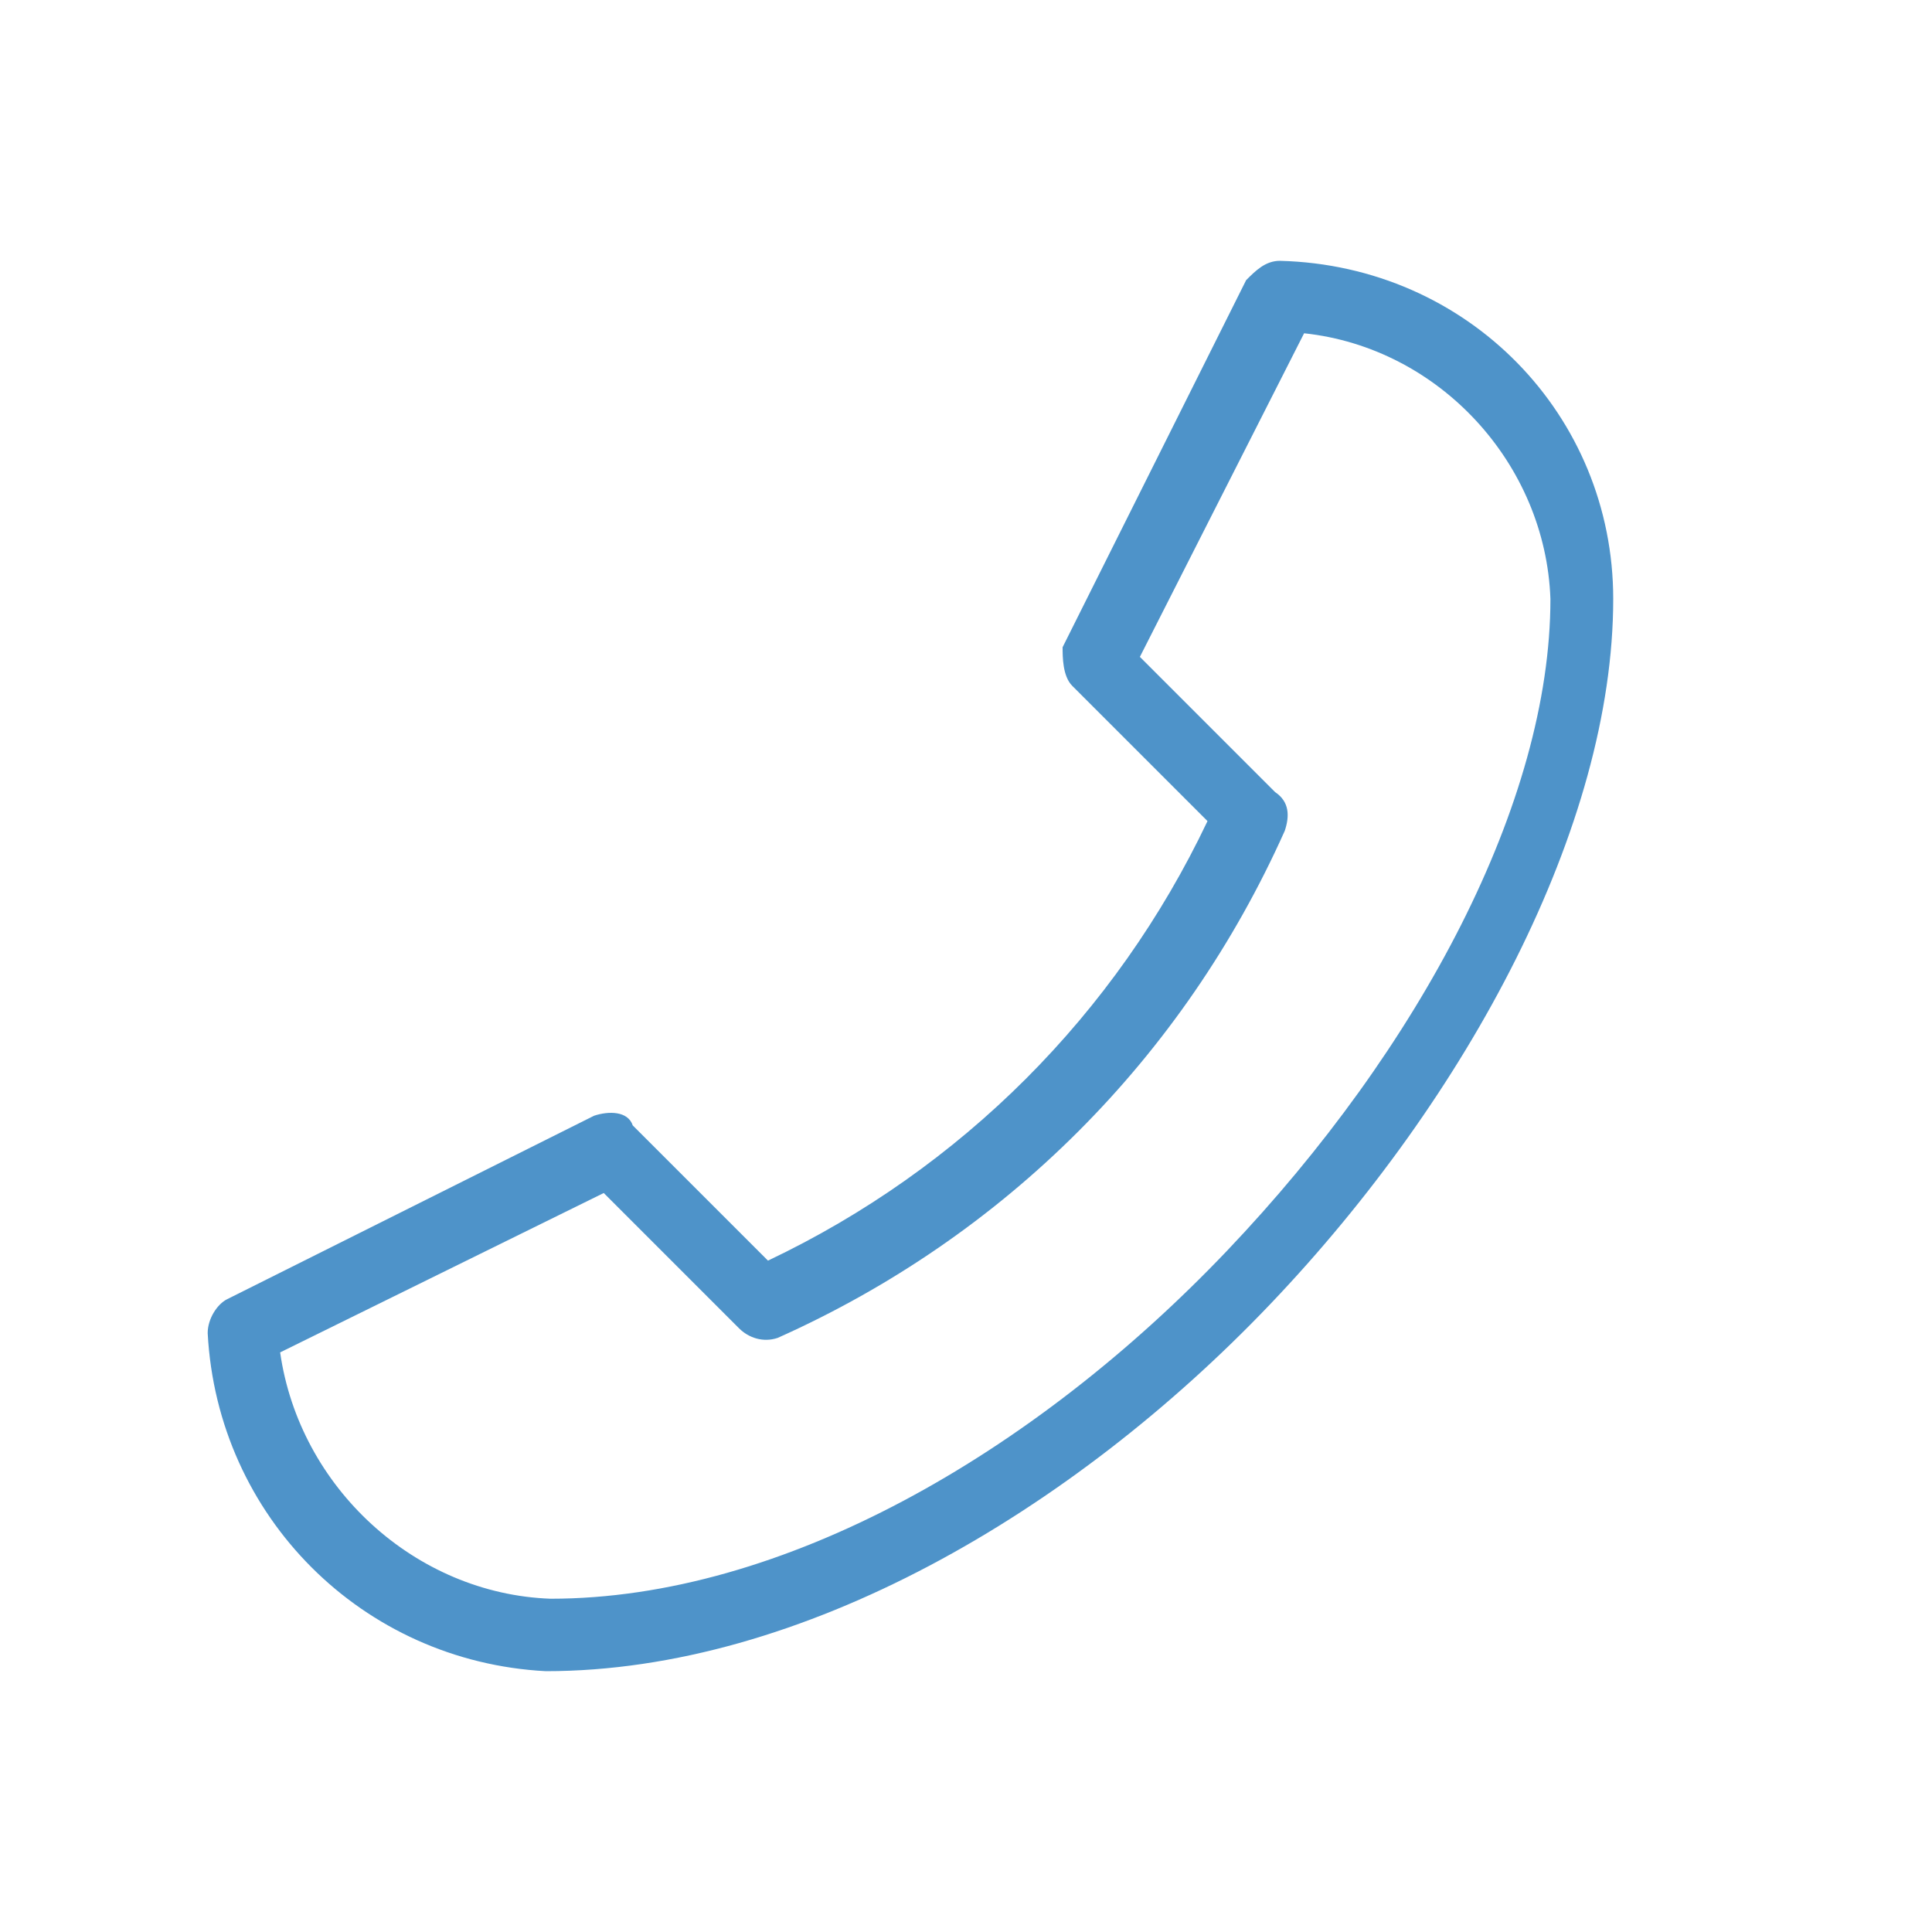
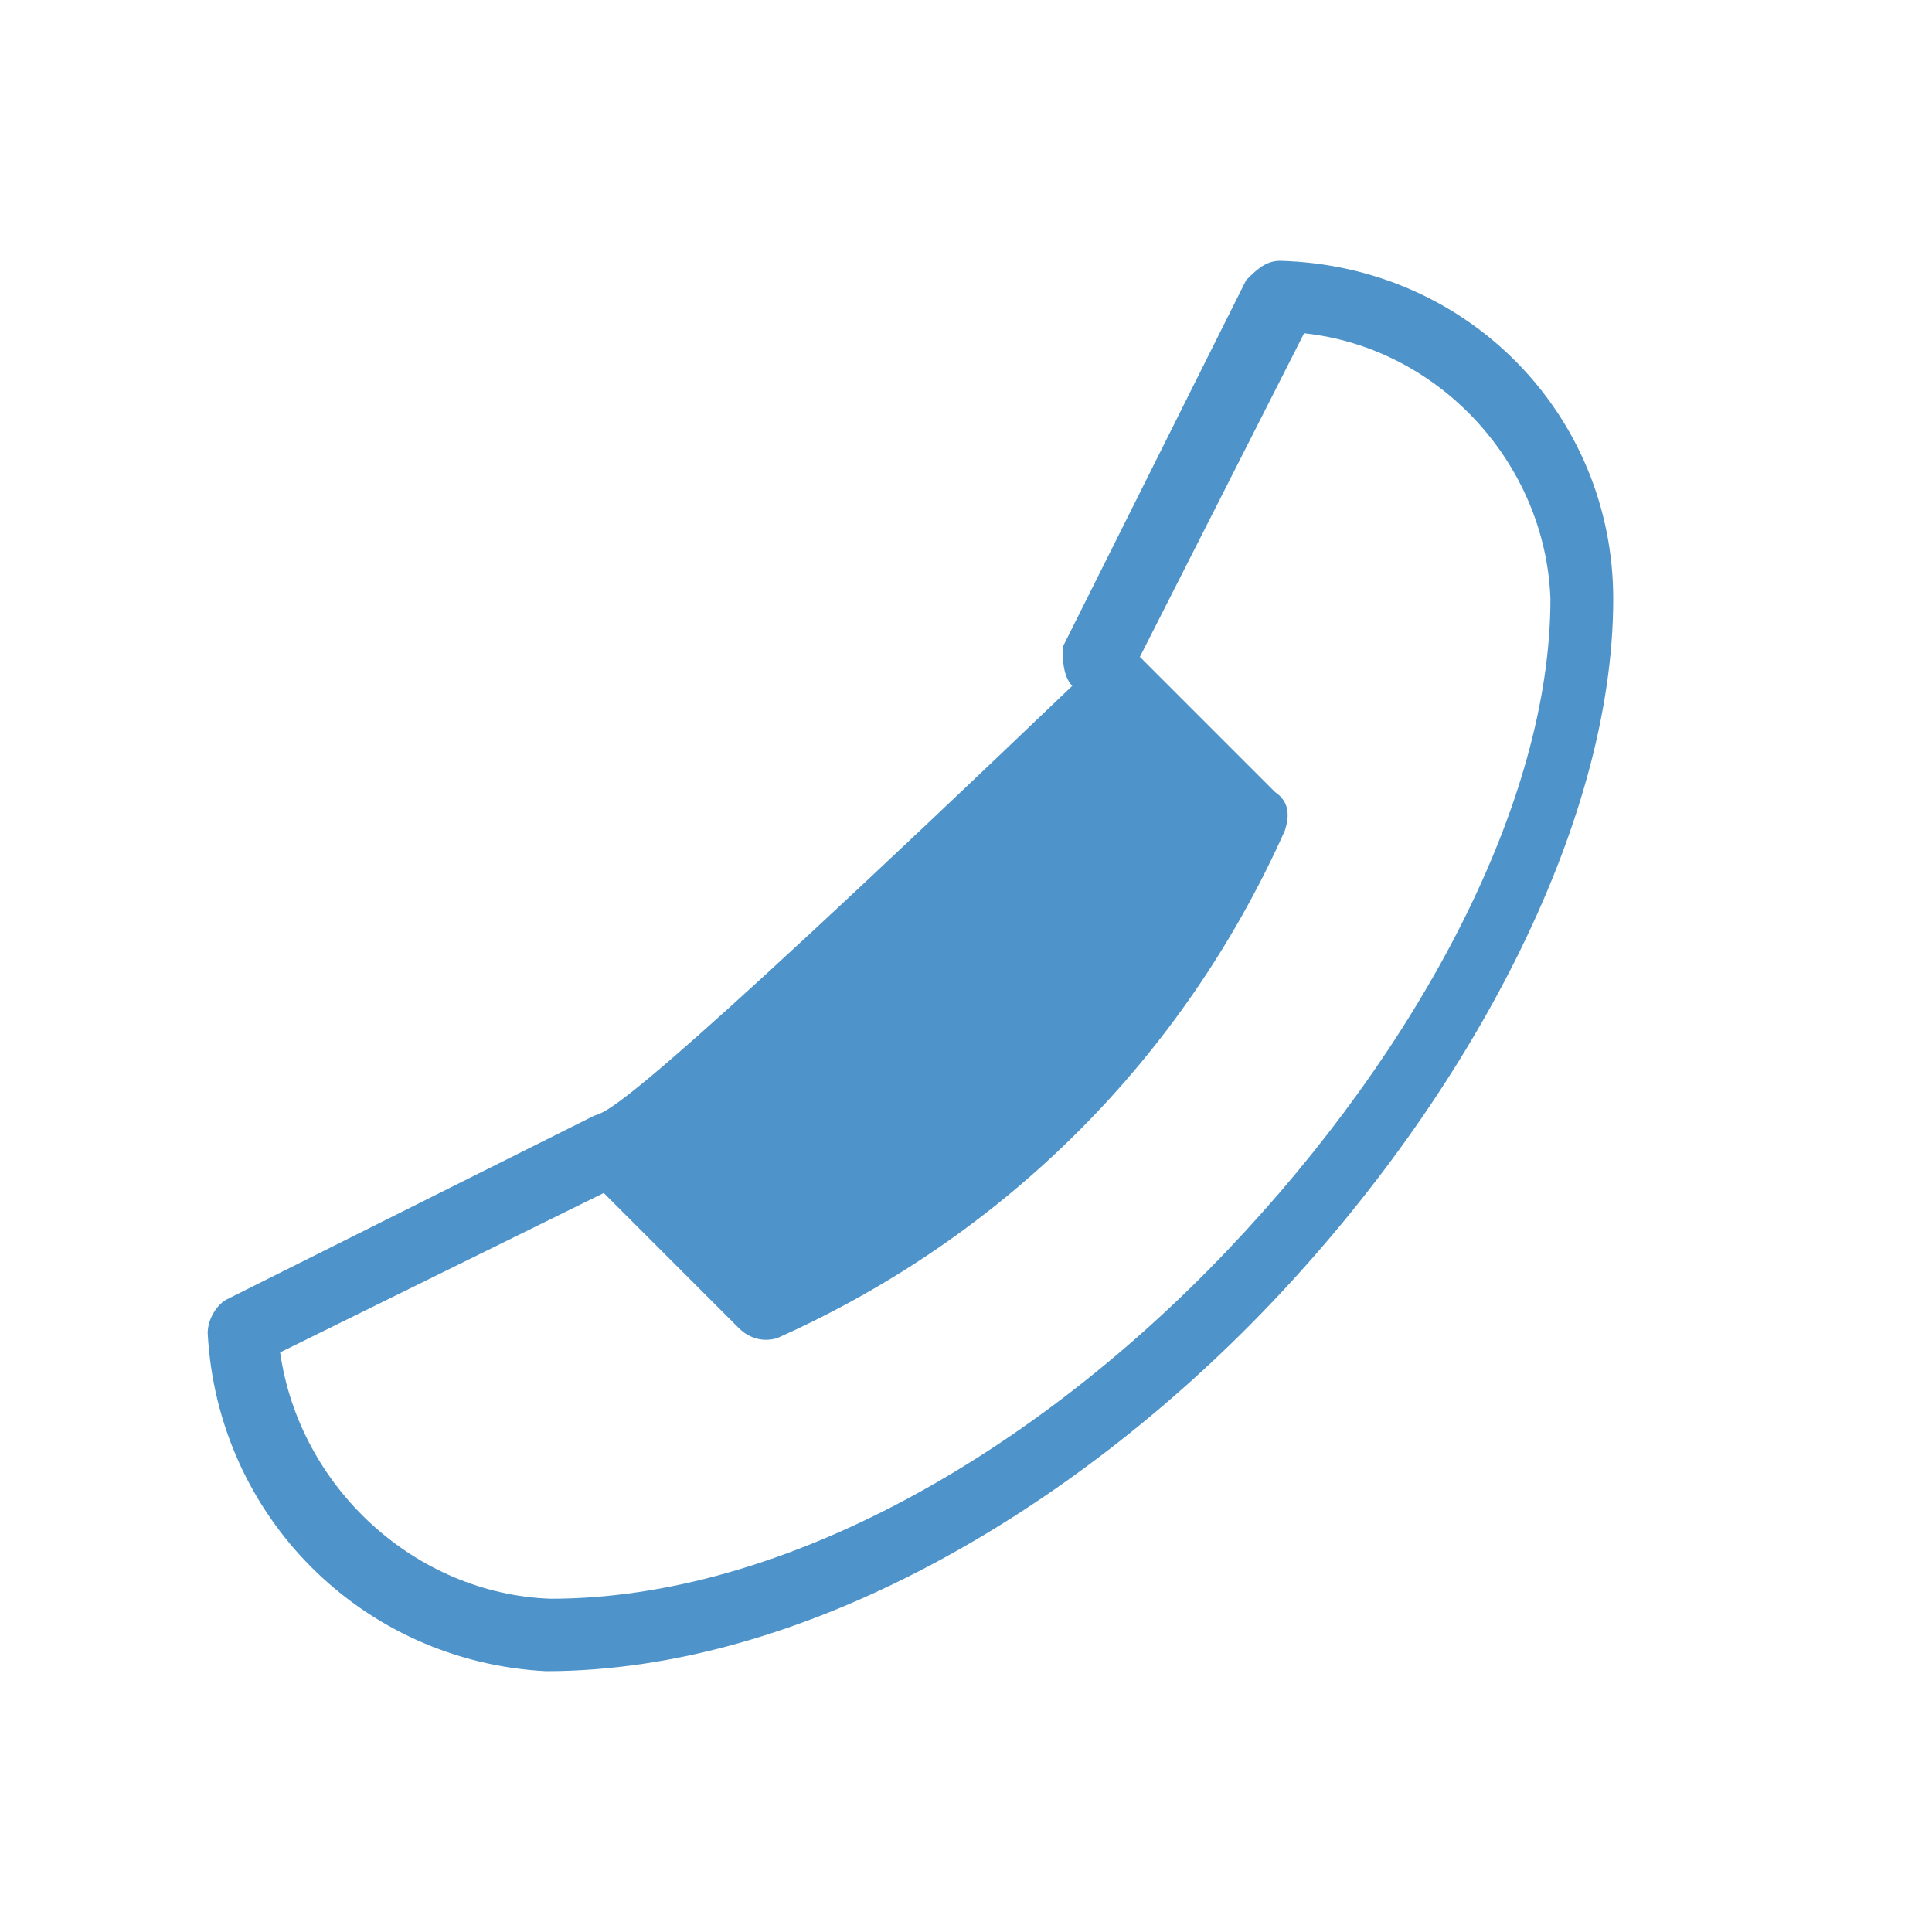
<svg xmlns="http://www.w3.org/2000/svg" version="1.1" id="レイヤー_1" x="0px" y="0px" width="40px" height="40px" viewBox="0 0 40 40" style="enable-background:new 0 0 40 40;" xml:space="preserve">
  <style type="text/css">
	.st0{fill:none;stroke:#F29600;stroke-linecap:round;stroke-miterlimit:10;}
	.st1{fill:#F29600;}
	
		.st2{fill:none;stroke:url(#SVGID_00000129921252205780300840000016729087339132947339_);stroke-width:0.709;stroke-linecap:round;stroke-miterlimit:10;}
	.st3{fill:#004492;}
	.st4{fill:none;stroke:#37A0DA;stroke-width:0.709;stroke-linecap:round;stroke-miterlimit:10;}
	.st5{fill:#37A0DA;}
	.st6{fill:none;stroke:#00695F;stroke-width:0.709;stroke-linecap:round;stroke-miterlimit:10;}
	.st7{fill:#00695F;}
	.st8{fill:#939494;}
	.st9{fill:#036EB7;}
	.st10{fill:url(#SVGID_00000019639215103873875380000008639241005997736639_);}
	.st11{fill:url(#SVGID_00000145046898760640816370000001230122410945607552_);}
	.st12{fill:url(#SVGID_00000025425361290374538020000016441786395353243818_);}
	.st13{fill:url(#SVGID_00000119081797684037584440000014326560621424797846_);}
	.st14{fill:url(#SVGID_00000005255517843038756110000014061270731700031901_);}
	.st15{fill:url(#SVGID_00000119801389599160157070000007469365110477847216_);}
	.st16{fill:url(#SVGID_00000090280218368193174150000004063220496933314969_);}
	.st17{fill:url(#SVGID_00000125583053294453975790000011291053775093135754_);}
	.st18{fill:#0068B6;}
	.st19{fill:#9E9E9F;}
	.st20{fill:#4C4948;}
	.st21{fill:#D3A900;}
	.st22{fill:#231815;}
	.st23{fill:#4C98C0;}
	.st24{fill:#5DB6E7;}
	.st25{fill:#F9BE00;}
	.st26{fill:#FABE00;}
	.st27{fill:#002C7D;}
	.st28{fill:url(#SVGID_00000127738795073188939180000014520823762457459105_);}
	.st29{fill:url(#SVGID_00000044161390892813397440000011664499355540139451_);}
	.st30{fill:url(#SVGID_00000111896342237837204320000003138435221459740818_);}
	.st31{fill:url(#SVGID_00000053517092809153809060000001896066748257809340_);}
	.st32{fill:url(#SVGID_00000116928401700847437910000003729603554005394062_);}
	.st33{fill:url(#SVGID_00000149351981089471347130000010581408395814955159_);}
	.st34{fill:#F39800;}
	.st35{fill:#FFFFFF;}
	.st36{clip-path:url(#SVGID_00000049932781930620168650000007389927885977257866_);}
	.st37{fill-rule:evenodd;clip-rule:evenodd;fill:#4E93C9;}
	.st38{fill-rule:evenodd;clip-rule:evenodd;fill:#5294C7;}
	.st39{fill:none;stroke:#4E93C9;stroke-width:2;stroke-linecap:round;stroke-linejoin:round;}
	.st40{fill:none;stroke:#4E93C9;stroke-width:2;stroke-linecap:round;}
	.st41{clip-path:url(#SVGID_00000173877679809179758660000007686395411790705849_);}
	.st42{fill:none;stroke:#FFFFFF;stroke-width:0.567;stroke-miterlimit:10;}
	.st43{fill:none;stroke:#FFFFFF;stroke-width:0.567;stroke-linecap:round;stroke-linejoin:round;stroke-miterlimit:10;}
	.st44{fill:#D7A400;}
	.st45{fill:#82C1EA;}
	.st46{fill:none;stroke:#82C1EA;stroke-linecap:round;stroke-linejoin:round;stroke-miterlimit:10;}
	.st47{fill:none;stroke:#EE86A1;stroke-width:1.5;stroke-linecap:round;stroke-linejoin:round;stroke-miterlimit:10;}
	.st48{fill:#D4A900;}
	.st49{fill:none;stroke:#FFFFFF;stroke-width:0.5;stroke-linecap:round;stroke-linejoin:round;stroke-miterlimit:10;}
	.st50{fill:none;stroke:#D4A900;stroke-width:1.5;stroke-linecap:round;stroke-linejoin:round;stroke-miterlimit:10;}
	.st51{fill:none;stroke:#FFFFFF;stroke-width:0.75;stroke-linecap:round;stroke-linejoin:round;stroke-miterlimit:10;}
	.st52{fill:none;stroke:#D4A900;stroke-width:1.5;stroke-miterlimit:10;}
	.st53{fill:none;stroke:#D4A900;stroke-width:1.75;stroke-miterlimit:10;}
	.st54{fill:#FFFFFF;stroke:#FFFFFF;stroke-width:0.5;stroke-linecap:round;stroke-linejoin:round;stroke-miterlimit:10;}
	.st55{fill:#ADADAD;}
	.st56{fill:#3F8BFA;}
	.st57{fill:none;stroke:#E0E0E0;}
</style>
-   <path id="icon_tel" class="st37" d="M32.1,12.4c0,4.2-2.7,9.3-6.7,13.5s-9.2,7.2-14,7.2C8.6,33,6.2,30.8,5.8,28l6.7-3.3l2.8,2.8  c0.2,0.2,0.5,0.3,0.8,0.2c4.7-2.1,8.4-5.8,10.5-10.5c0.1-0.3,0.1-0.6-0.2-0.8l-2.8-2.8L27,6.9C29.8,7.2,32,9.6,32.1,12.4L32.1,12.4z   M26.5,5.4c-0.3,0-0.5,0.2-0.7,0.4l-3.8,7.6C22,13.6,22,14,22.2,14.2L25,17c-1.9,4-5.1,7.2-9.1,9.1l-2.8-2.8  C13,23,12.6,23,12.3,23.1l-7.6,3.8c-0.2,0.1-0.4,0.4-0.4,0.7c0.2,3.8,3.2,6.8,7,7c5.3,0,10.9-3.3,15-7.6s7.1-9.9,7.1-14.6  C33.4,8.6,30.4,5.5,26.5,5.4z" />
+   <path id="icon_tel" class="st37" d="M32.1,12.4c0,4.2-2.7,9.3-6.7,13.5s-9.2,7.2-14,7.2C8.6,33,6.2,30.8,5.8,28l6.7-3.3l2.8,2.8  c0.2,0.2,0.5,0.3,0.8,0.2c4.7-2.1,8.4-5.8,10.5-10.5c0.1-0.3,0.1-0.6-0.2-0.8l-2.8-2.8L27,6.9C29.8,7.2,32,9.6,32.1,12.4L32.1,12.4z   M26.5,5.4c-0.3,0-0.5,0.2-0.7,0.4l-3.8,7.6C22,13.6,22,14,22.2,14.2L25,17l-2.8-2.8  C13,23,12.6,23,12.3,23.1l-7.6,3.8c-0.2,0.1-0.4,0.4-0.4,0.7c0.2,3.8,3.2,6.8,7,7c5.3,0,10.9-3.3,15-7.6s7.1-9.9,7.1-14.6  C33.4,8.6,30.4,5.5,26.5,5.4z" />
</svg>